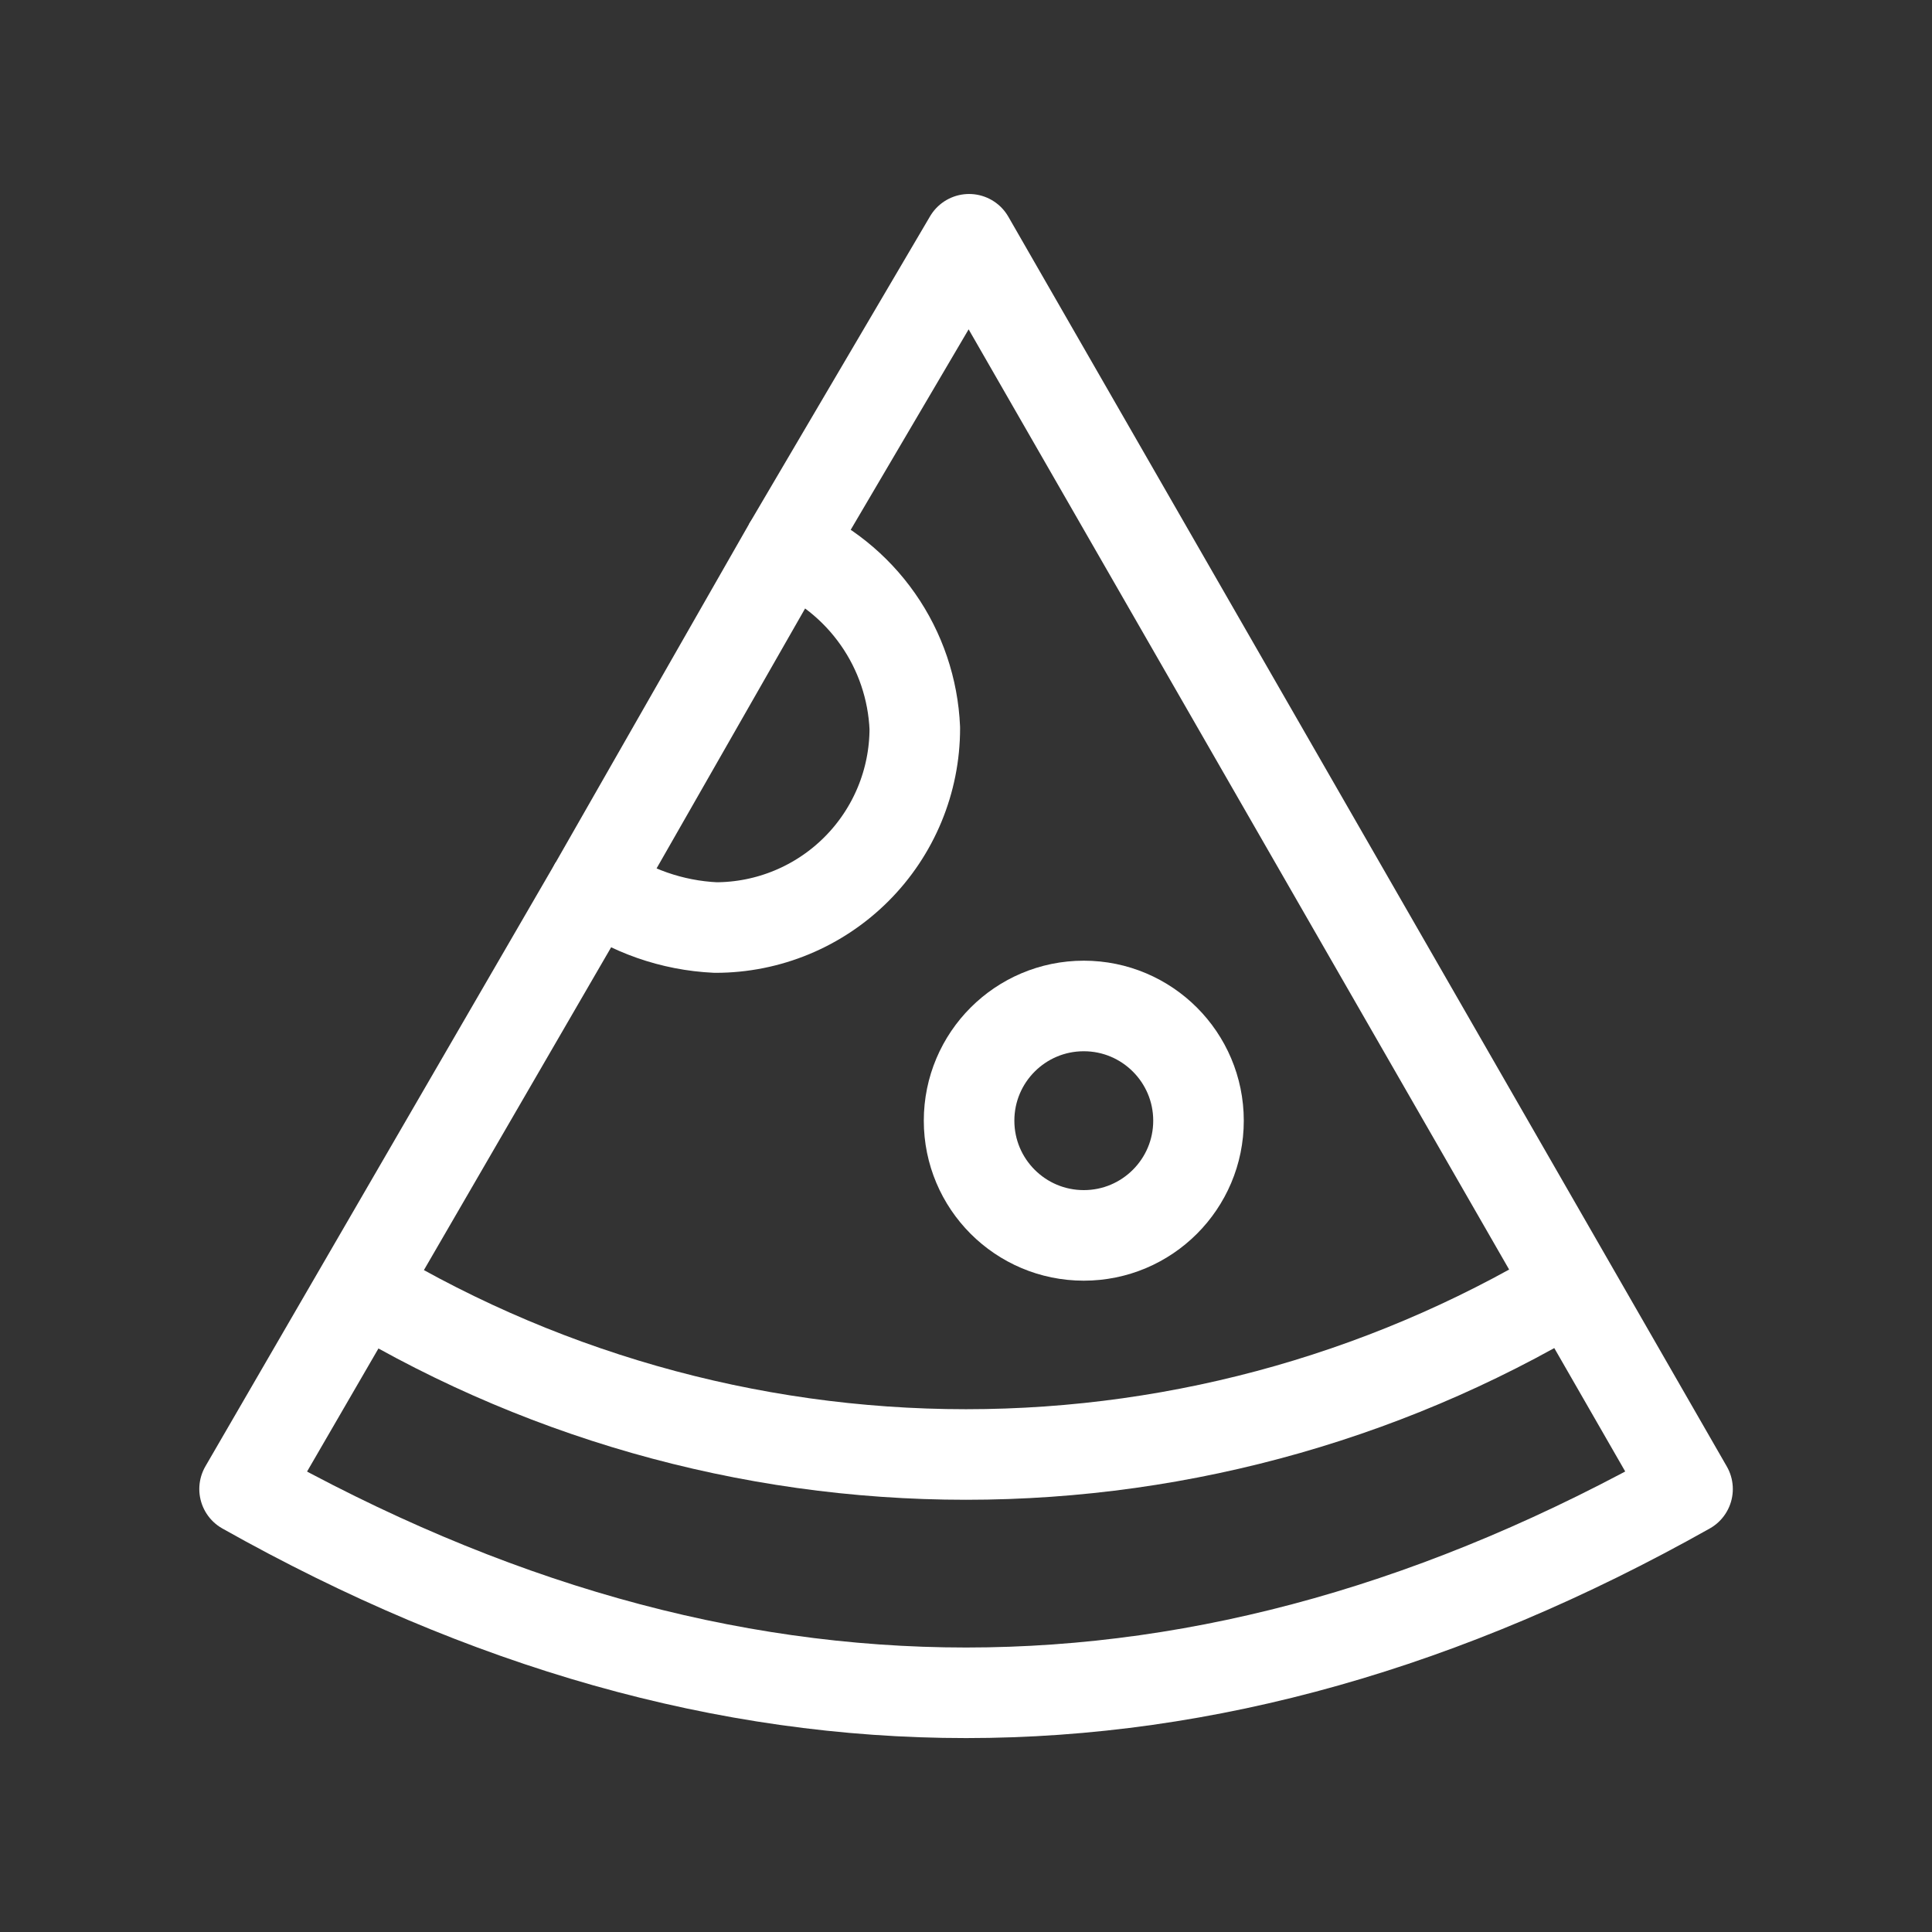
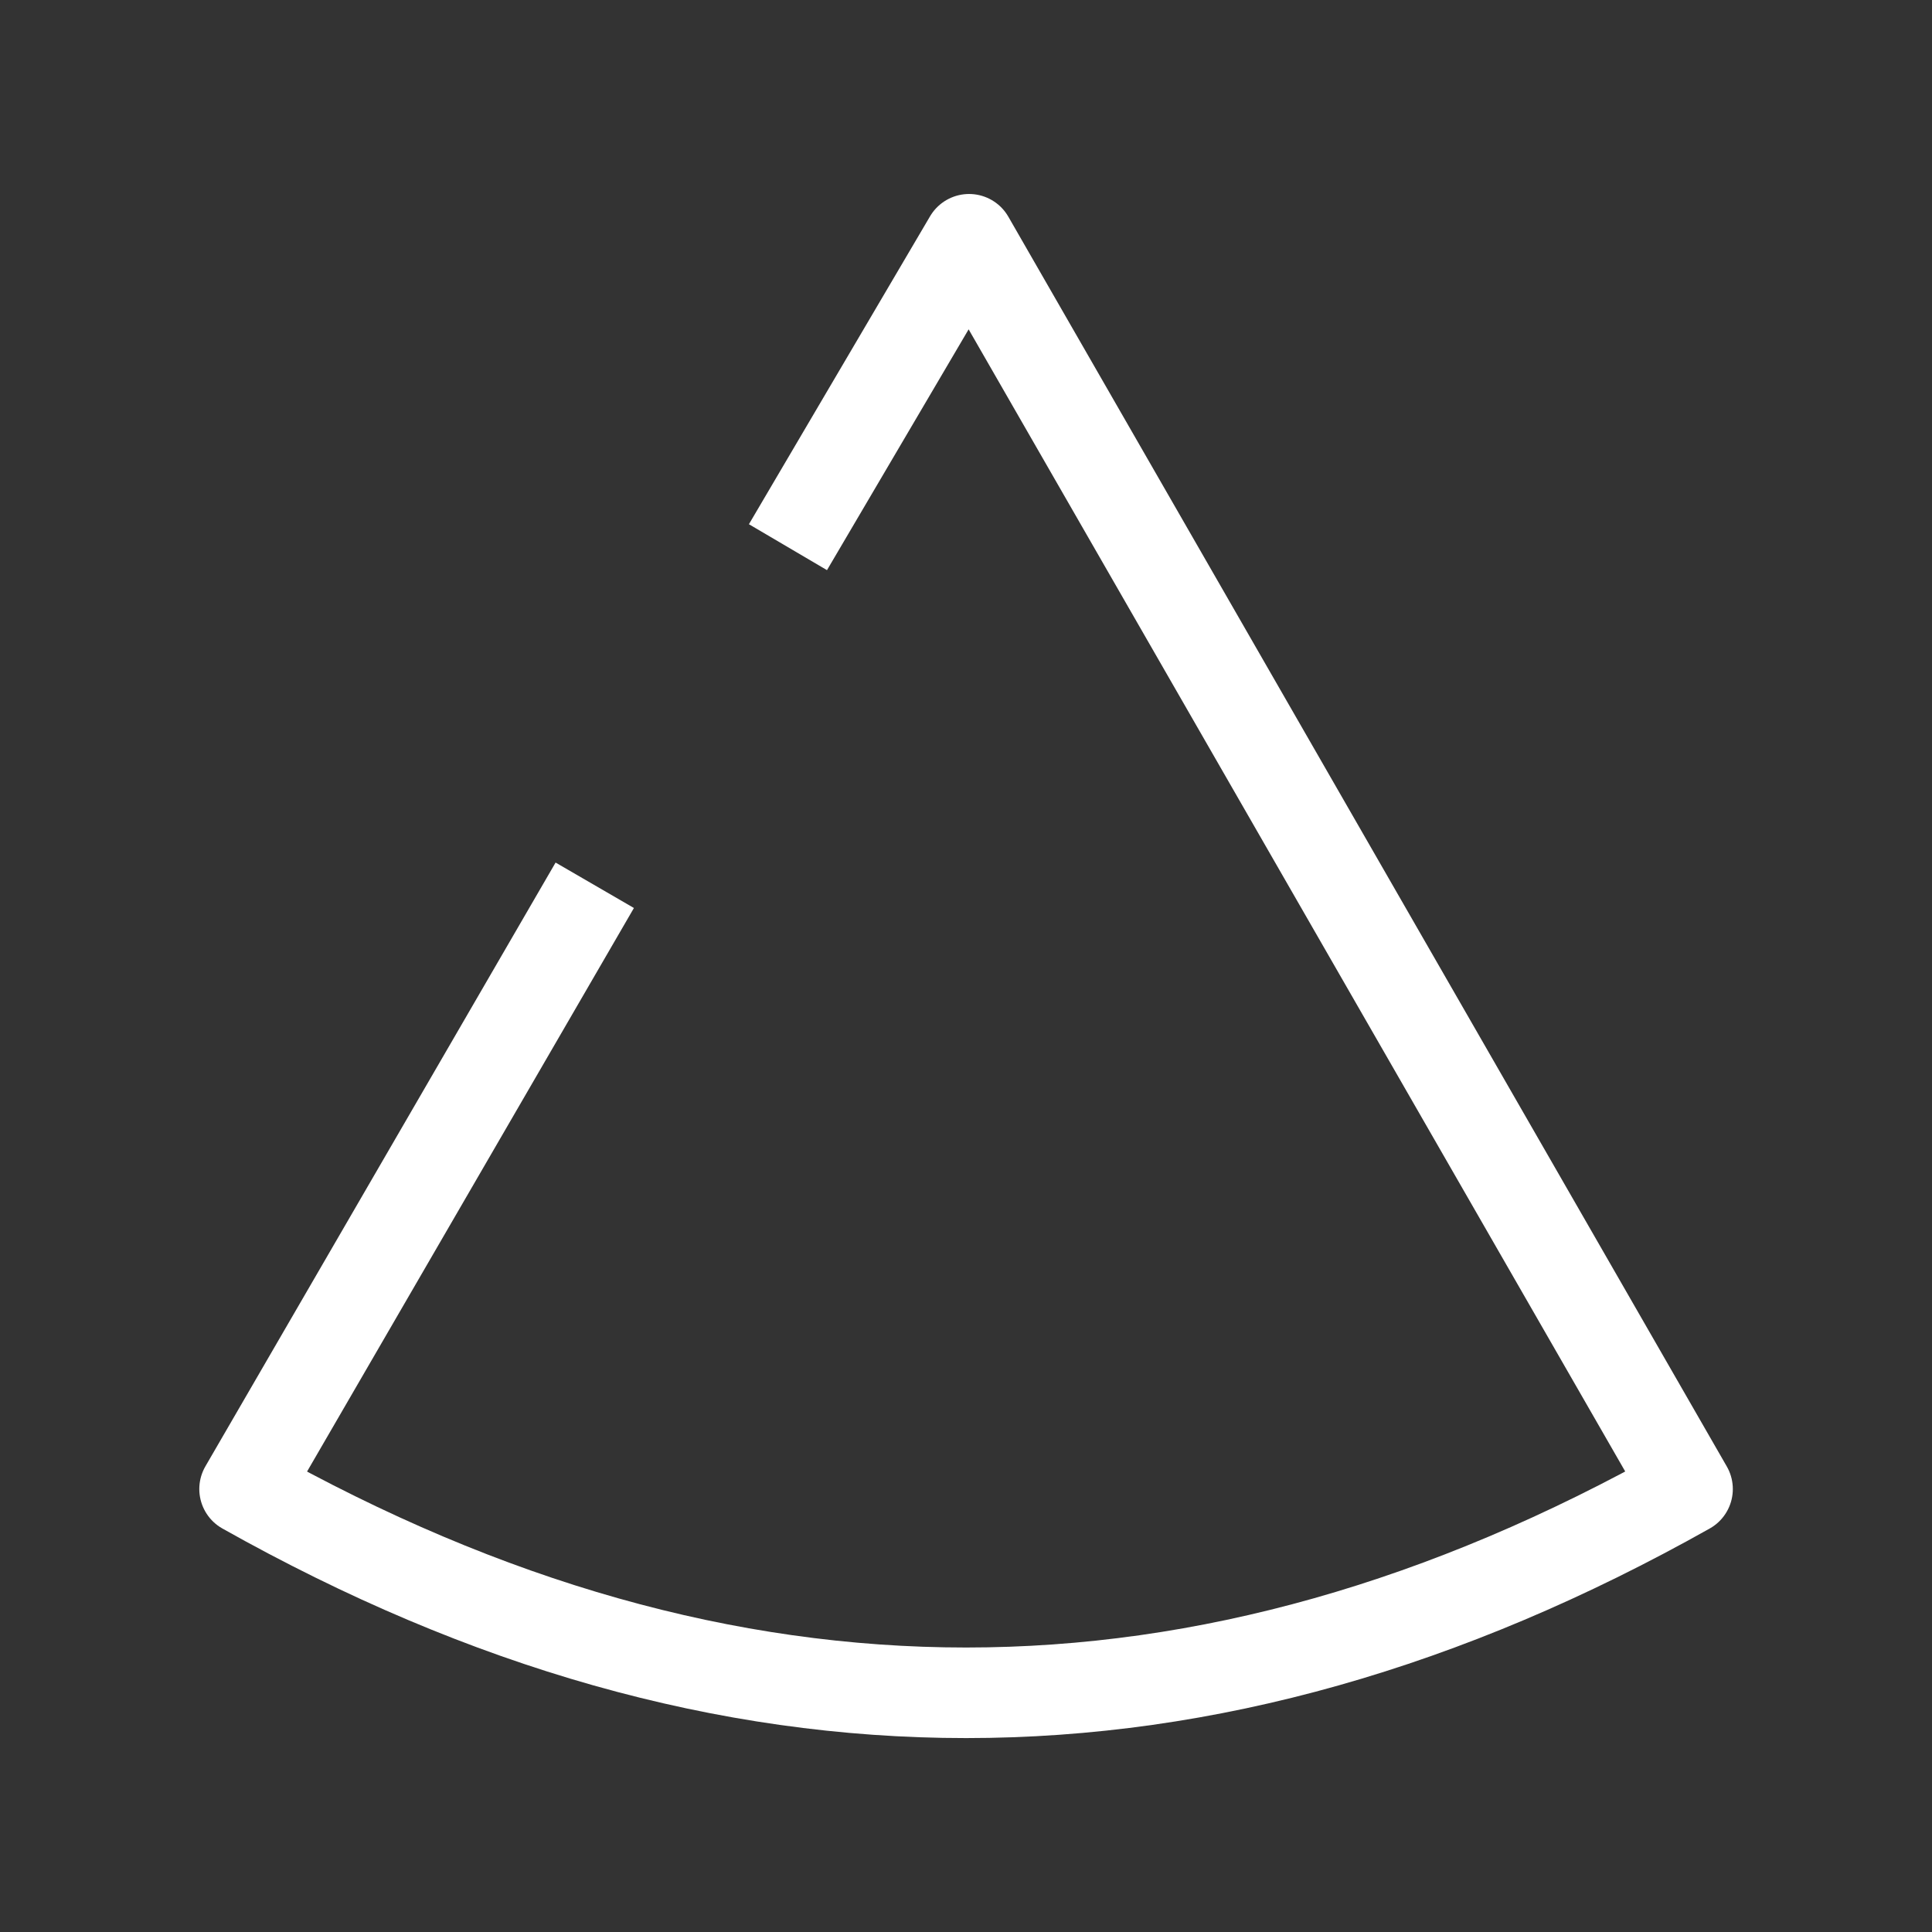
<svg xmlns="http://www.w3.org/2000/svg" width="32" height="32" viewBox="0 0 32 32" fill="none">
  <rect x="0" y="0" width="32" height="32" fill="#333333" stroke="none" />
  <path d="M13.051 9.063L16.051 3.963L27.951 24.663C19.951 29.163 12.051 29.163 4.051 24.663L9.851 14.663" stroke="white" stroke-width="1.5" stroke-linejoin="round" />
-   <path d="M5.75 21.162C8.826 23.076 12.377 24.091 16 24.091C19.623 24.091 23.174 23.076 26.25 21.162" stroke="white" stroke-width="1.5" stroke-linejoin="round" />
-   <path d="M17.951 20.462C19 20.462 19.851 19.611 19.851 18.562C19.851 17.513 19 16.662 17.951 16.662C16.901 16.662 16.051 17.513 16.051 18.562C16.051 19.611 16.901 20.462 17.951 20.462Z" stroke="white" stroke-width="1.5" stroke-linejoin="round" />
-   <path d="M15.152 12.062C15.152 12.938 14.804 13.777 14.185 14.396C13.566 15.015 12.727 15.363 11.852 15.363C11.131 15.329 10.436 15.086 9.852 14.662L13.052 9.062C13.651 9.31 14.168 9.724 14.54 10.256C14.912 10.787 15.124 11.414 15.152 12.062Z" stroke="white" stroke-width="1.5" stroke-linejoin="round" />
</svg>